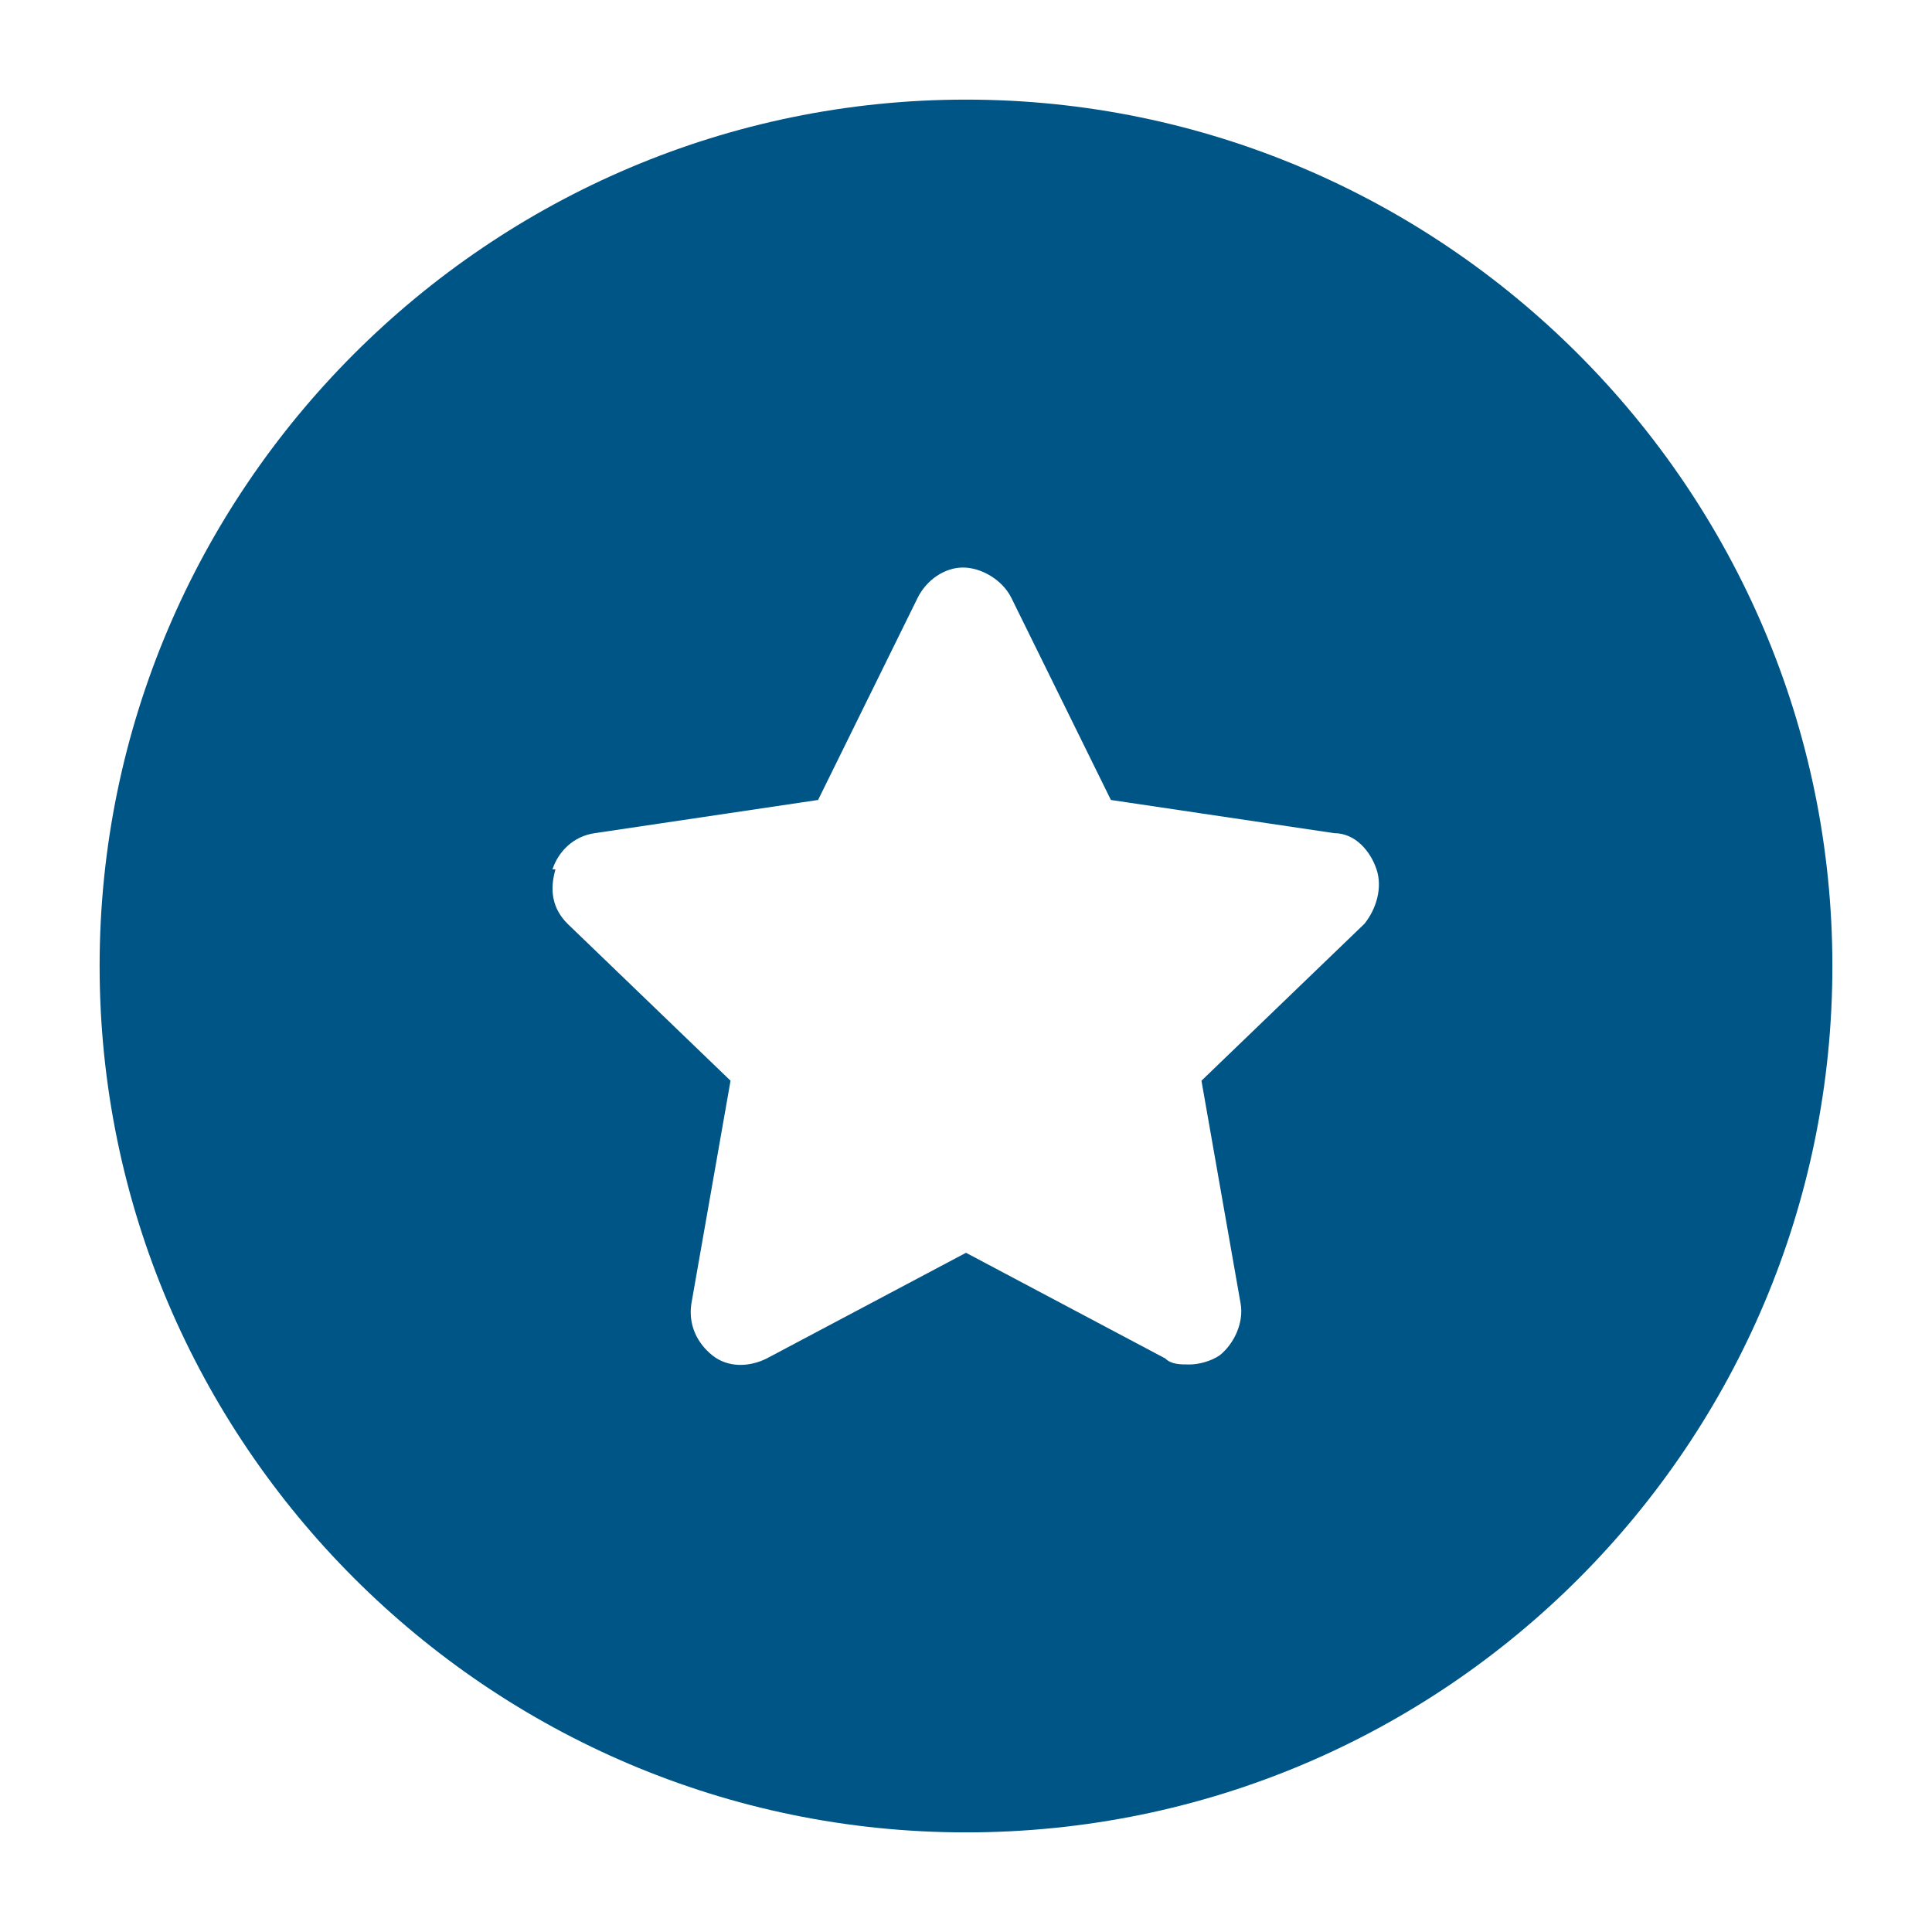
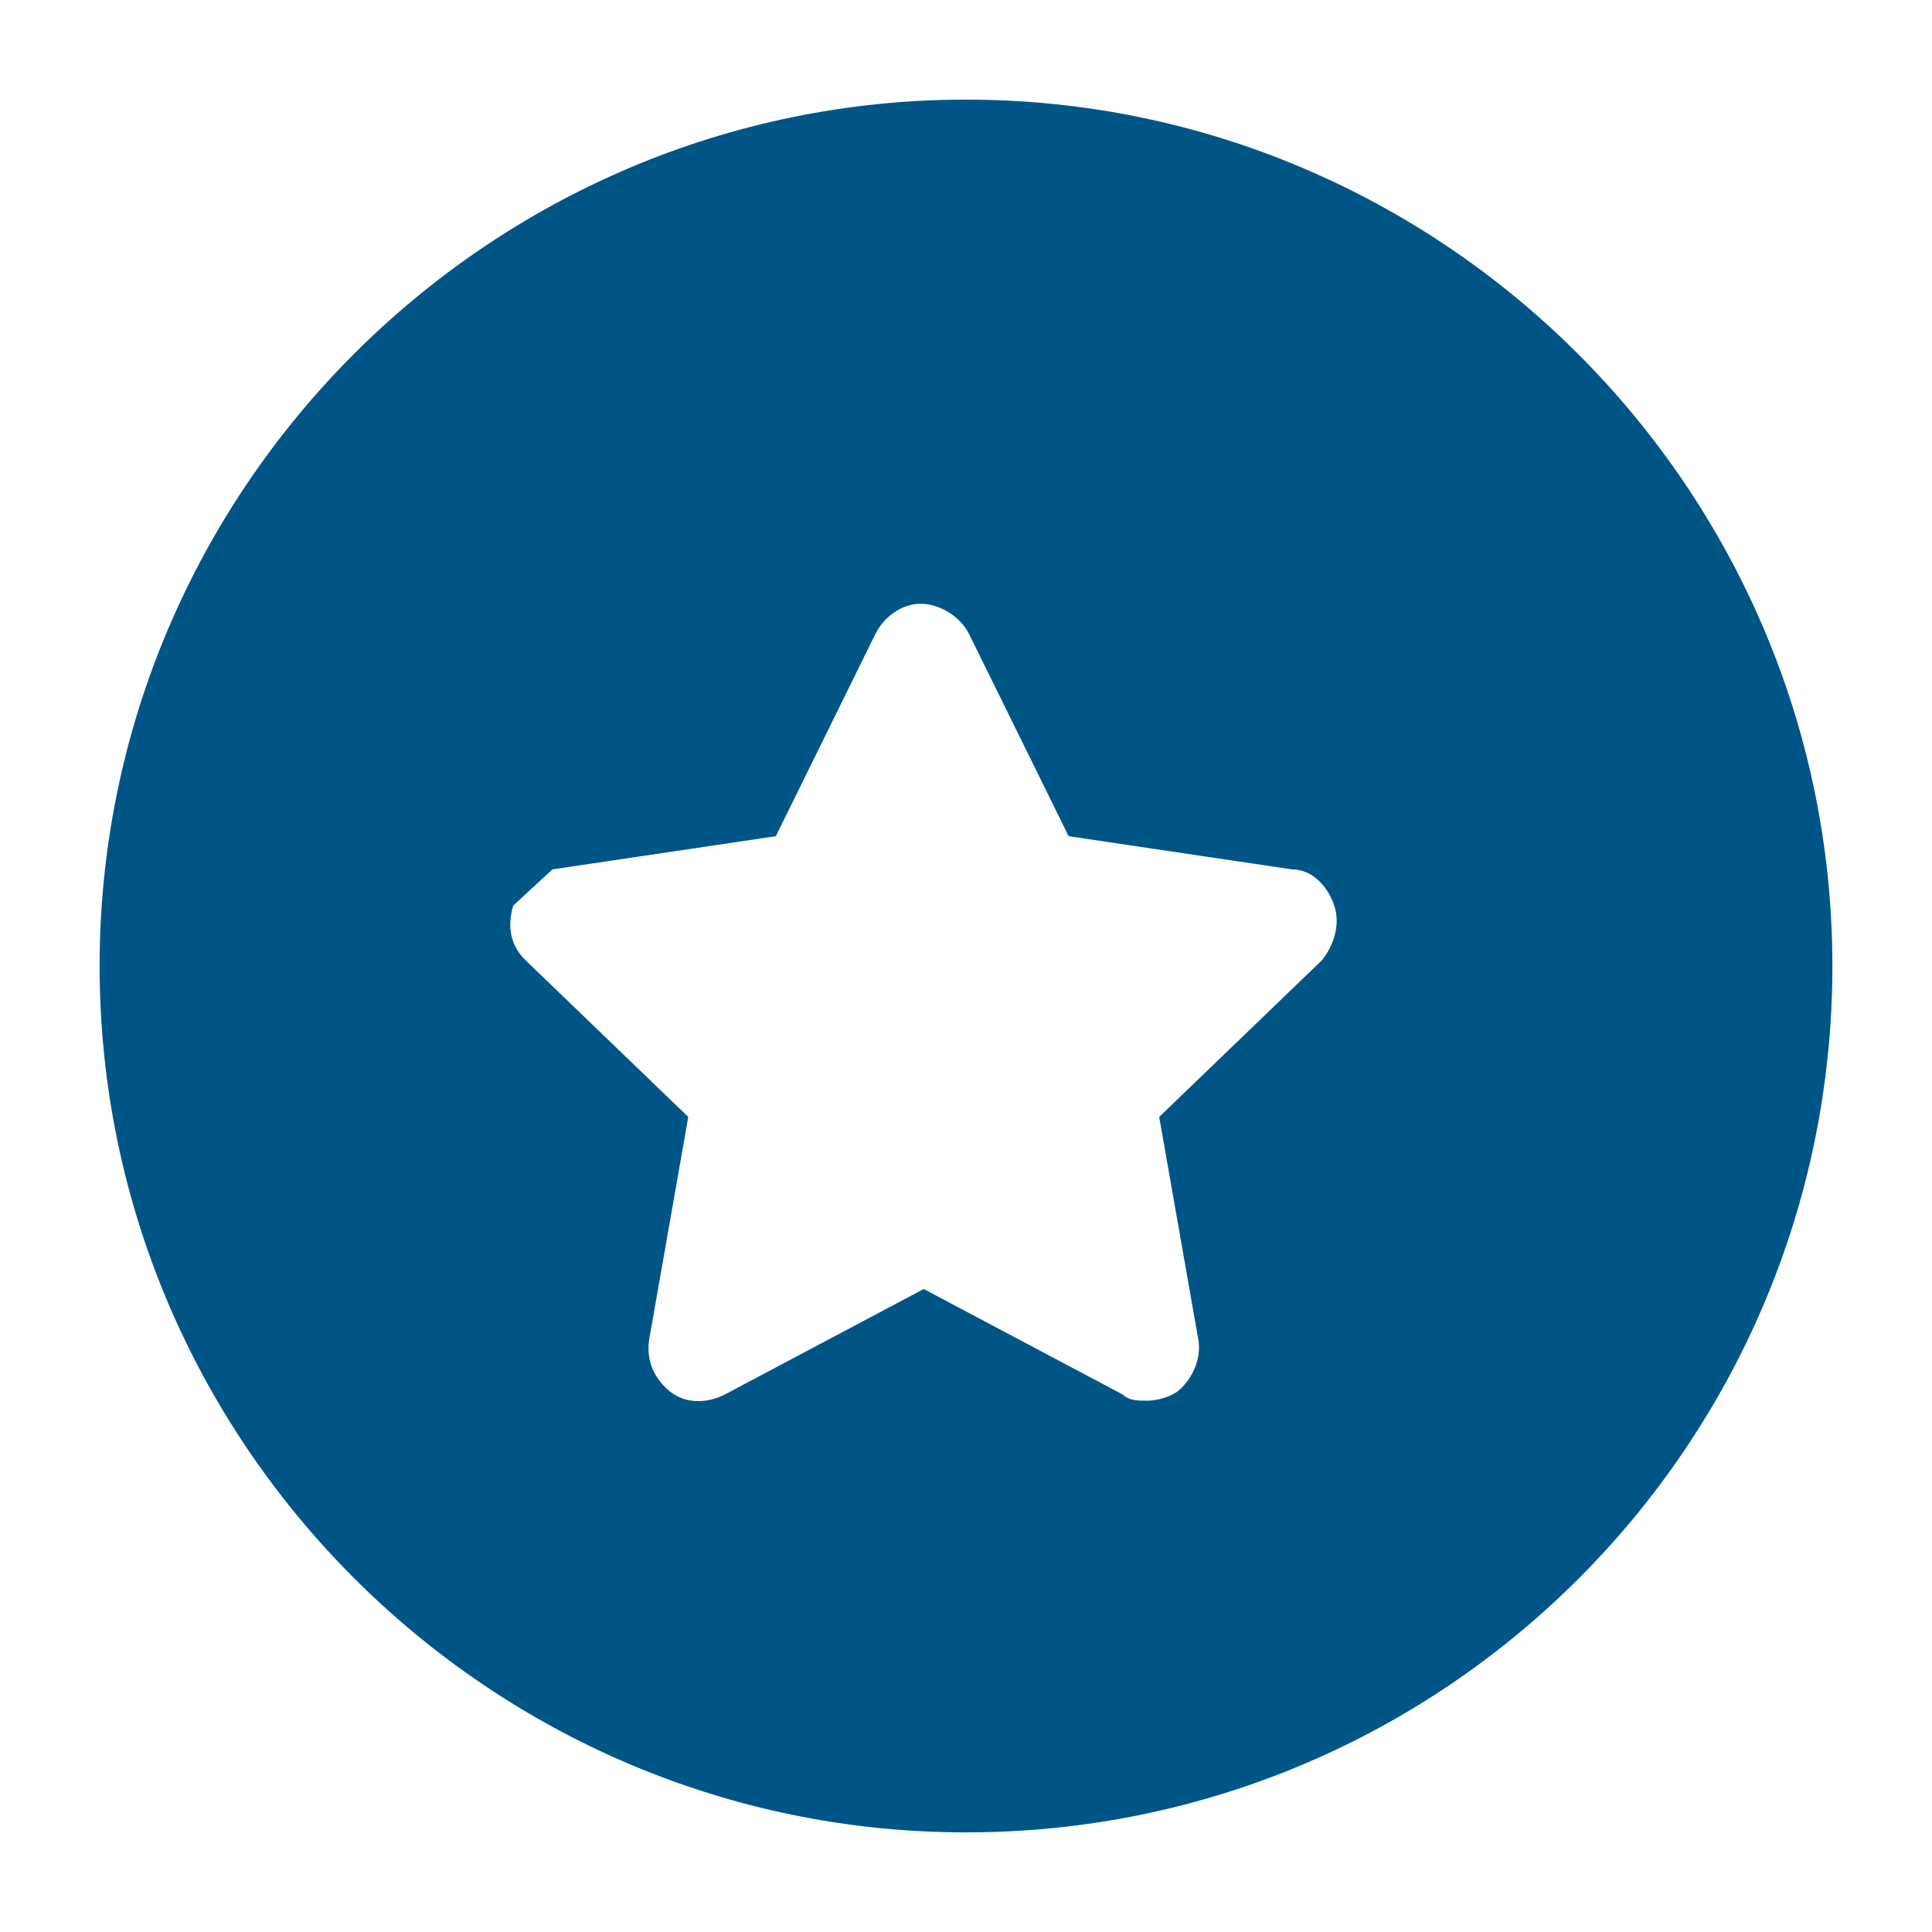
<svg xmlns="http://www.w3.org/2000/svg" id="best_service" data-name="best service" version="1.1" viewBox="0 0 64 64">
  <defs>
    <style>
      .cls-1 {
        fill: #005587;
        stroke-width: 0px;
      }
    </style>
  </defs>
-   <path class="cls-1" d="M32,60.7c15.9,0,28.7-12.9,28.7-28.7S47.8,3.3,32,3.3,3.3,16.2,3.3,32s12.9,28.7,28.7,28.7ZM18.3,28.8c.2-.6.7-1.1,1.4-1.2l7.4-1.1,3.3-6.7c.3-.6.9-1,1.5-1s1.3.4,1.6,1l3.3,6.7,7.4,1.1c.7,0,1.2.6,1.4,1.2s0,1.3-.4,1.8l-5.4,5.2,1.3,7.4c.1.6-.2,1.3-.7,1.7-.3.2-.7.3-1,.3s-.6,0-.8-.2l-6.6-3.5-6.6,3.5c-.6.3-1.3.3-1.8-.1-.5-.4-.8-1-.7-1.7l1.3-7.4-5.4-5.2c-.5-.5-.6-1.1-.4-1.8Z" />
+   <path class="cls-1" d="M32,60.7c15.9,0,28.7-12.9,28.7-28.7S47.8,3.3,32,3.3,3.3,16.2,3.3,32s12.9,28.7,28.7,28.7ZM18.3,28.8l7.4-1.1,3.3-6.7c.3-.6.9-1,1.5-1s1.3.4,1.6,1l3.3,6.7,7.4,1.1c.7,0,1.2.6,1.4,1.2s0,1.3-.4,1.8l-5.4,5.2,1.3,7.4c.1.6-.2,1.3-.7,1.7-.3.2-.7.3-1,.3s-.6,0-.8-.2l-6.6-3.5-6.6,3.5c-.6.3-1.3.3-1.8-.1-.5-.4-.8-1-.7-1.7l1.3-7.4-5.4-5.2c-.5-.5-.6-1.1-.4-1.8Z" />
</svg>